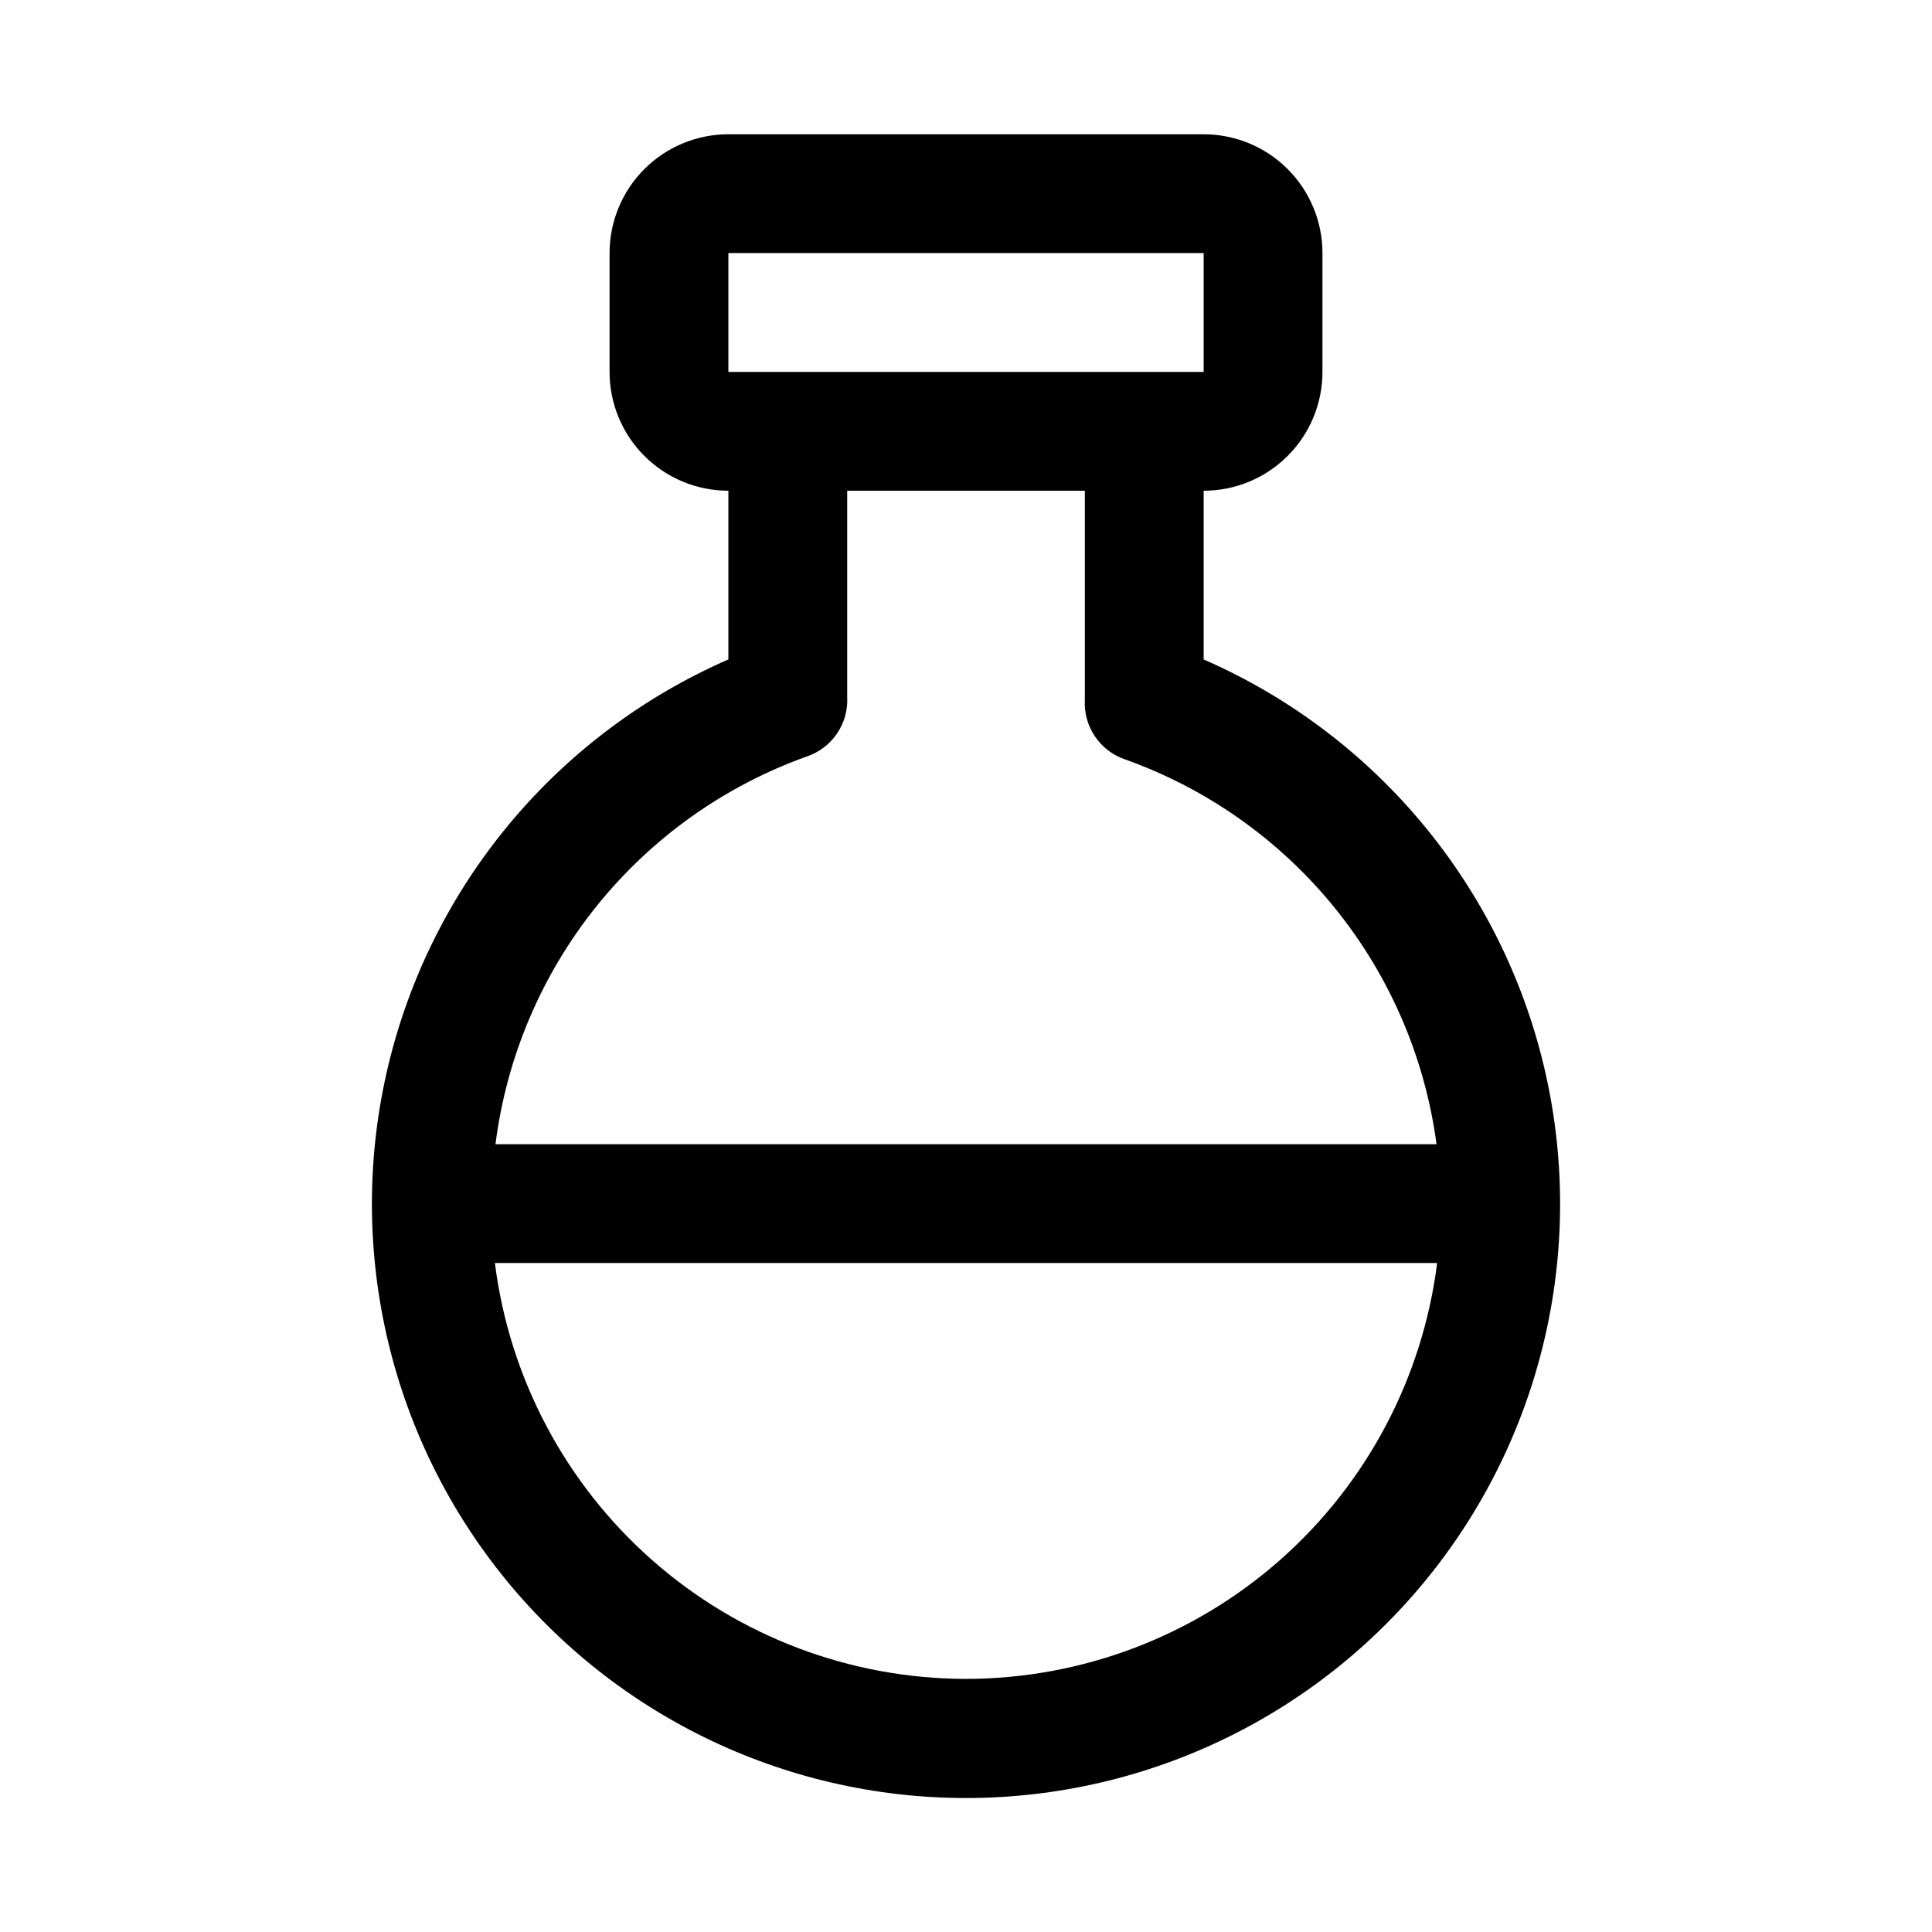
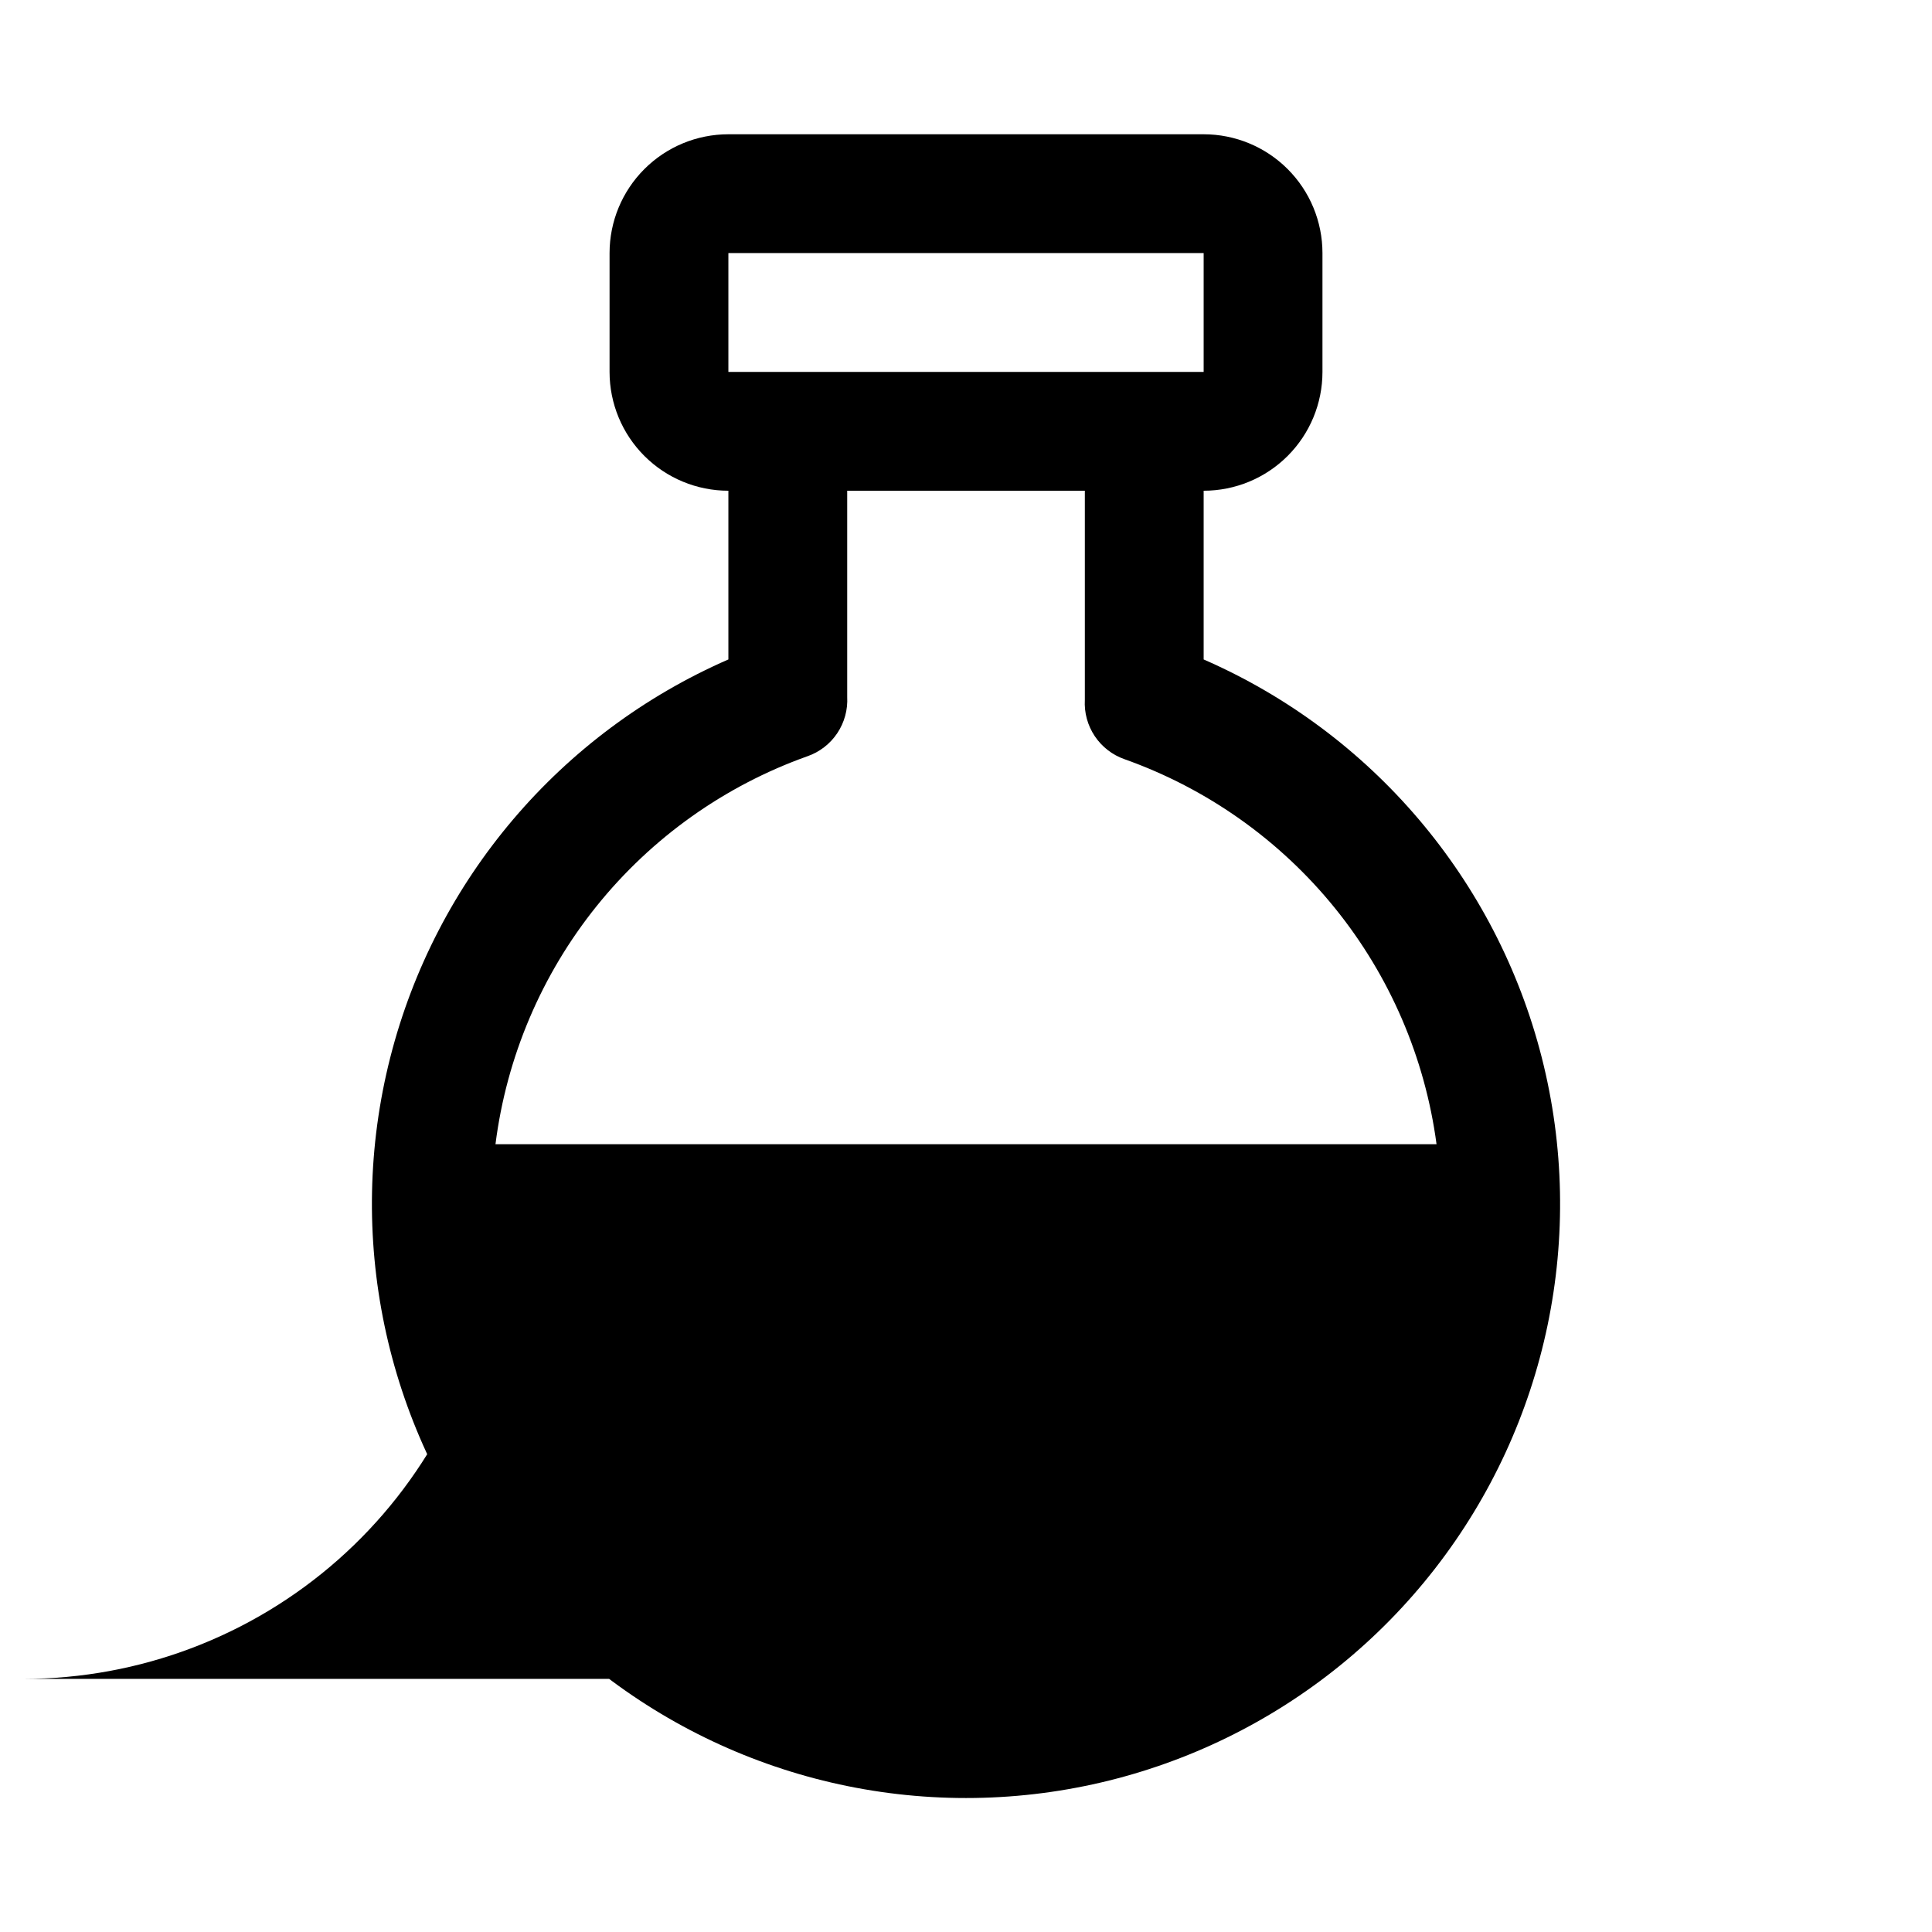
<svg xmlns="http://www.w3.org/2000/svg" fill="#000000" width="800px" height="800px" version="1.1" viewBox="144 144 512 512">
-   <path d="m462.98 318.76v-44.711c8.348 0 16.359-3.316 22.262-9.223 5.906-5.906 9.223-13.914 9.223-22.266v-31.488c0-8.352-3.316-16.359-9.223-22.266-5.902-5.906-13.914-9.223-22.262-9.223h-125.95c-8.352 0-16.363 3.316-22.266 9.223-5.906 5.906-9.223 13.914-9.223 22.266v31.488c0 8.352 3.316 16.359 9.223 22.266 5.902 5.906 13.914 9.223 22.266 9.223v44.715-0.004c-44.543 19.441-77.613 58.363-89.602 105.46s-1.551 97.094 28.273 135.46c29.828 38.371 75.703 60.816 124.3 60.816 48.598 0 94.473-22.445 124.3-60.816 29.828-38.367 40.262-88.363 28.273-135.46s-45.059-86.02-89.598-105.46zm-125.95-107.69h125.95v31.488h-125.95zm20.941 133.35h-0.004c3.231-1.121 6.008-3.266 7.91-6.106 1.902-2.844 2.828-6.227 2.641-9.637v-54.633h62.977v55.418c-0.191 3.414 0.734 6.797 2.637 9.637 1.906 2.84 4.68 4.984 7.91 6.109 21.828 7.758 41.09 21.387 55.676 39.387 14.582 18 23.918 39.672 26.98 62.633h-249.39c2.926-23.102 12.203-44.941 26.793-63.09 14.594-18.148 33.93-31.898 55.863-39.719zm42.035 244.5c-30.66-0.027-60.254-11.234-83.238-31.523-22.984-20.289-37.781-48.266-41.613-78.684h249.7c-3.832 30.418-18.625 58.395-41.609 78.684-22.984 20.289-52.582 31.496-83.238 31.523z" />
+   <path d="m462.98 318.76v-44.711c8.348 0 16.359-3.316 22.262-9.223 5.906-5.906 9.223-13.914 9.223-22.266v-31.488c0-8.352-3.316-16.359-9.223-22.266-5.902-5.906-13.914-9.223-22.262-9.223h-125.95c-8.352 0-16.363 3.316-22.266 9.223-5.906 5.906-9.223 13.914-9.223 22.266v31.488c0 8.352 3.316 16.359 9.223 22.266 5.902 5.906 13.914 9.223 22.266 9.223v44.715-0.004c-44.543 19.441-77.613 58.363-89.602 105.46s-1.551 97.094 28.273 135.46c29.828 38.371 75.703 60.816 124.3 60.816 48.598 0 94.473-22.445 124.3-60.816 29.828-38.367 40.262-88.363 28.273-135.46s-45.059-86.02-89.598-105.46zm-125.95-107.69h125.95v31.488h-125.95zm20.941 133.35h-0.004c3.231-1.121 6.008-3.266 7.91-6.106 1.902-2.844 2.828-6.227 2.641-9.637v-54.633h62.977v55.418c-0.191 3.414 0.734 6.797 2.637 9.637 1.906 2.84 4.68 4.984 7.91 6.109 21.828 7.758 41.09 21.387 55.676 39.387 14.582 18 23.918 39.672 26.98 62.633h-249.39c2.926-23.102 12.203-44.941 26.793-63.09 14.594-18.148 33.93-31.898 55.863-39.719zm42.035 244.5c-30.66-0.027-60.254-11.234-83.238-31.523-22.984-20.289-37.781-48.266-41.613-78.684c-3.832 30.418-18.625 58.395-41.609 78.684-22.984 20.289-52.582 31.496-83.238 31.523z" />
</svg>